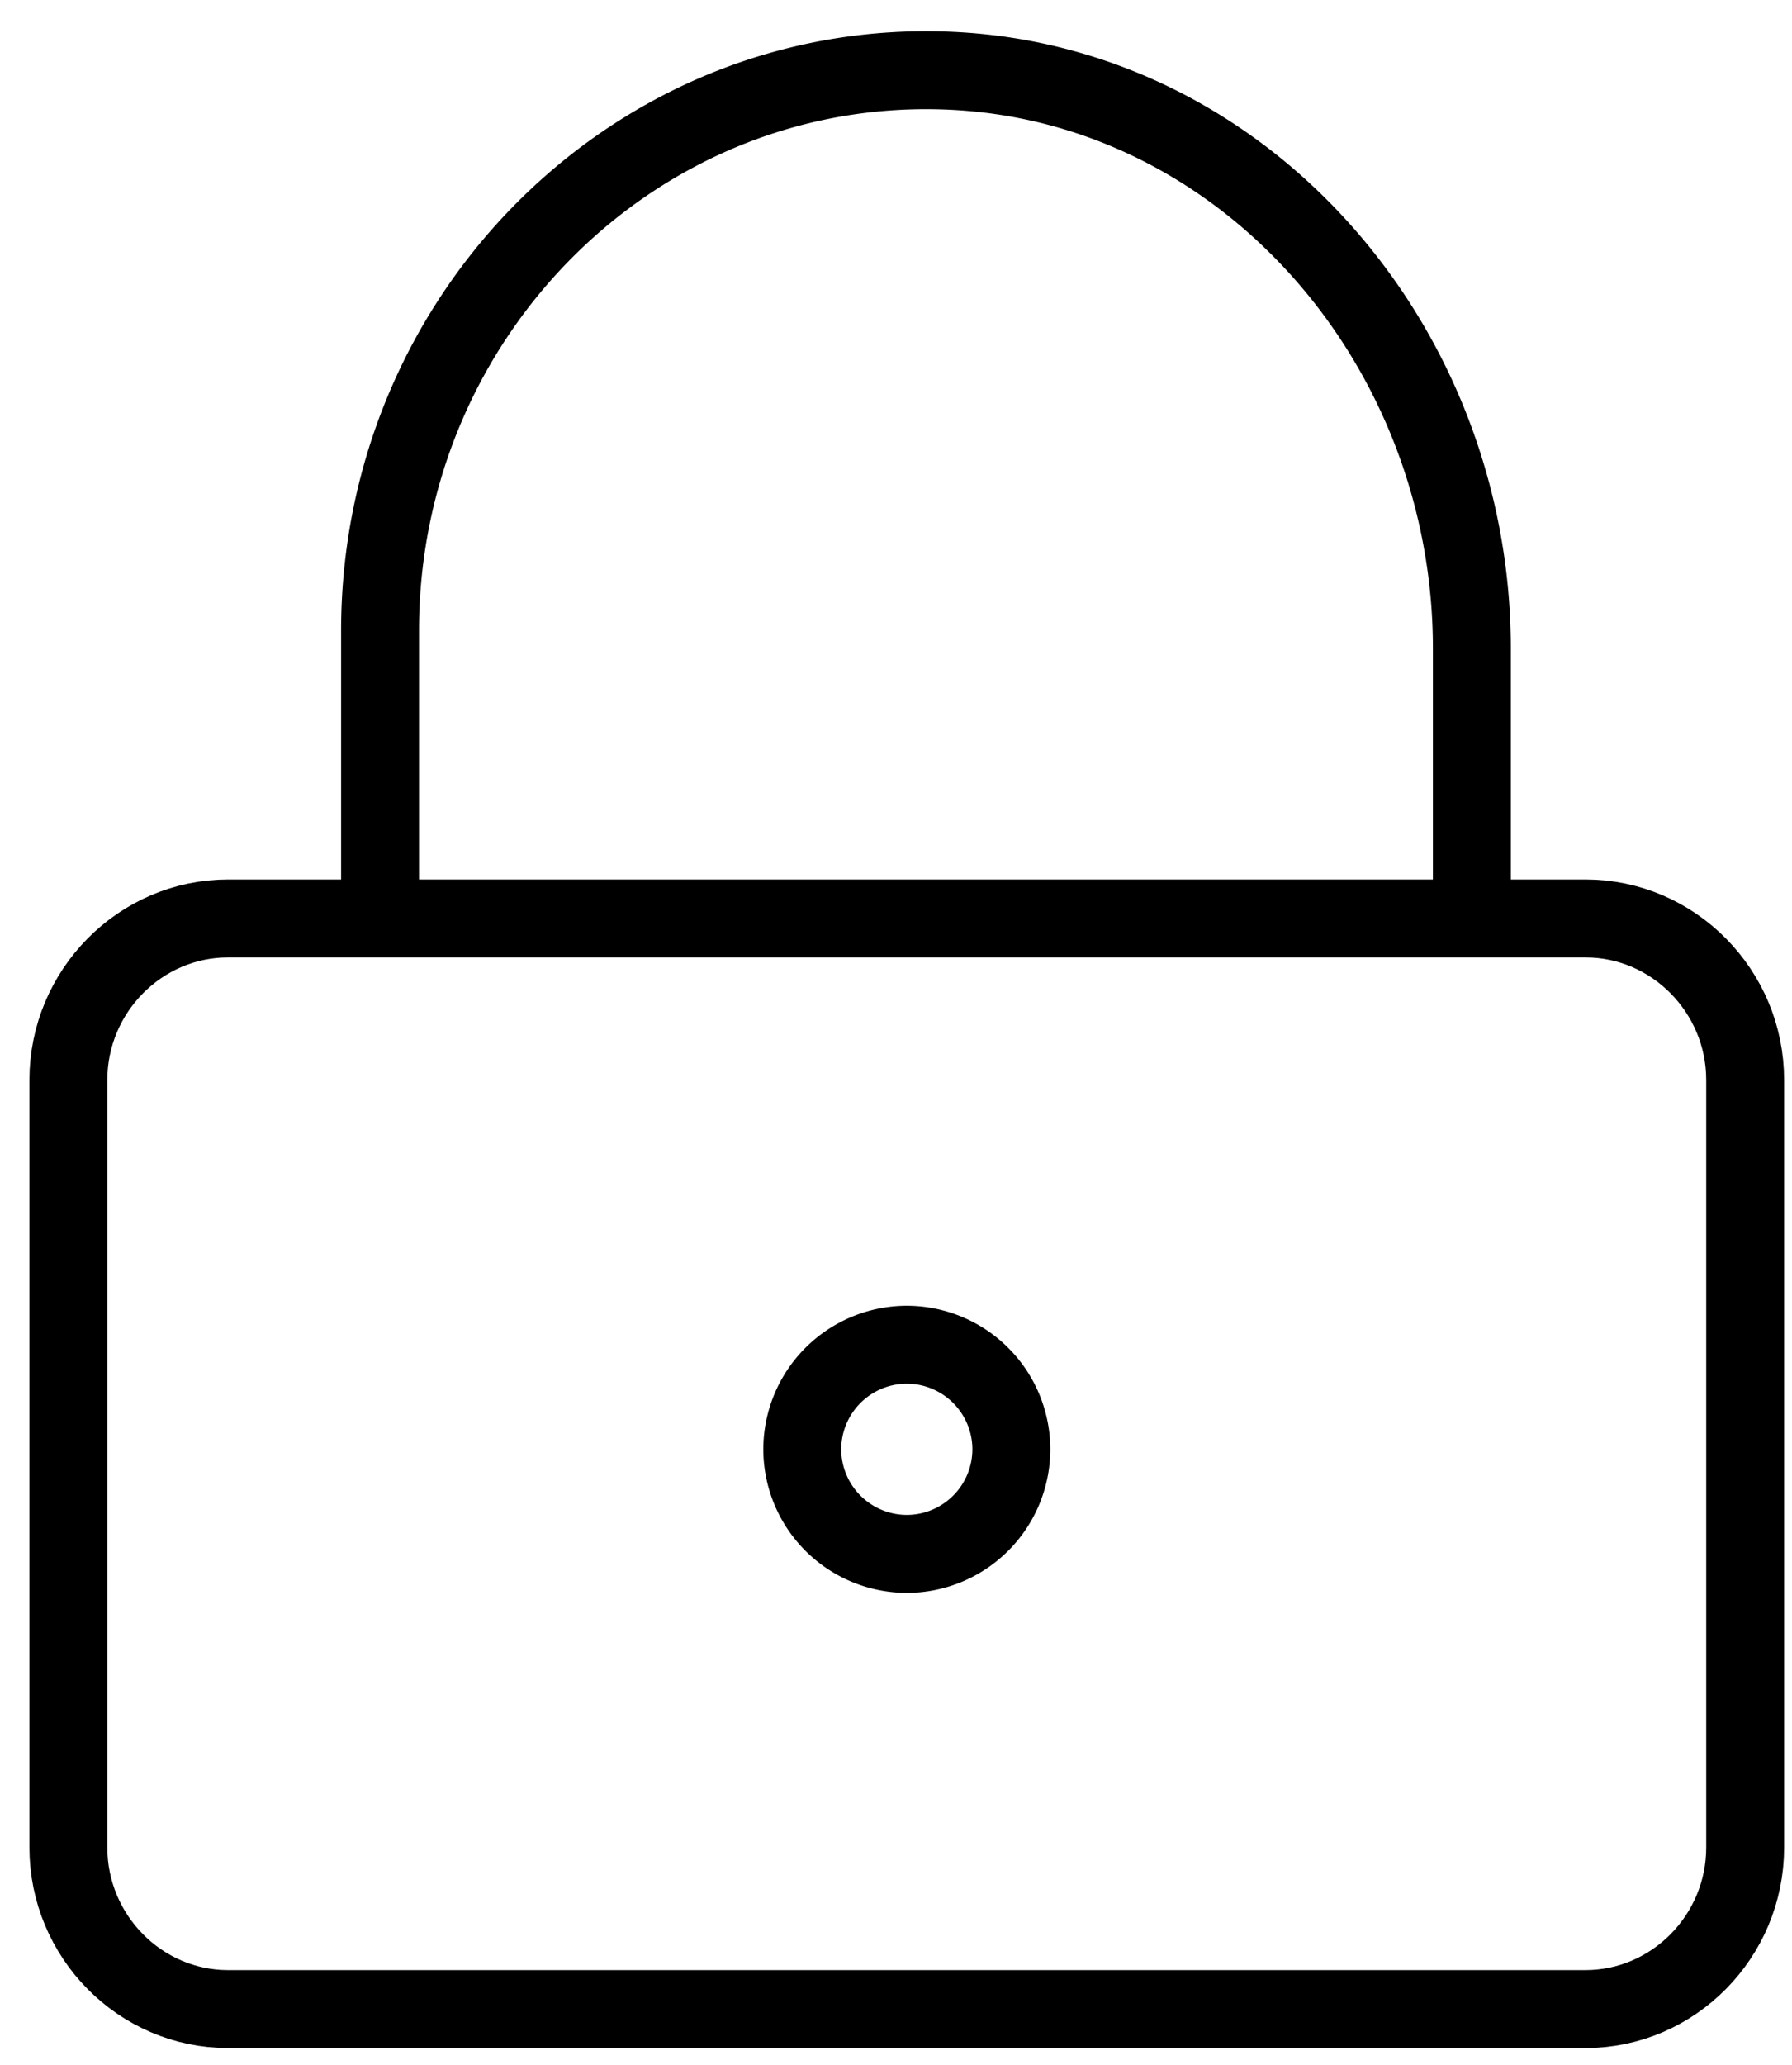
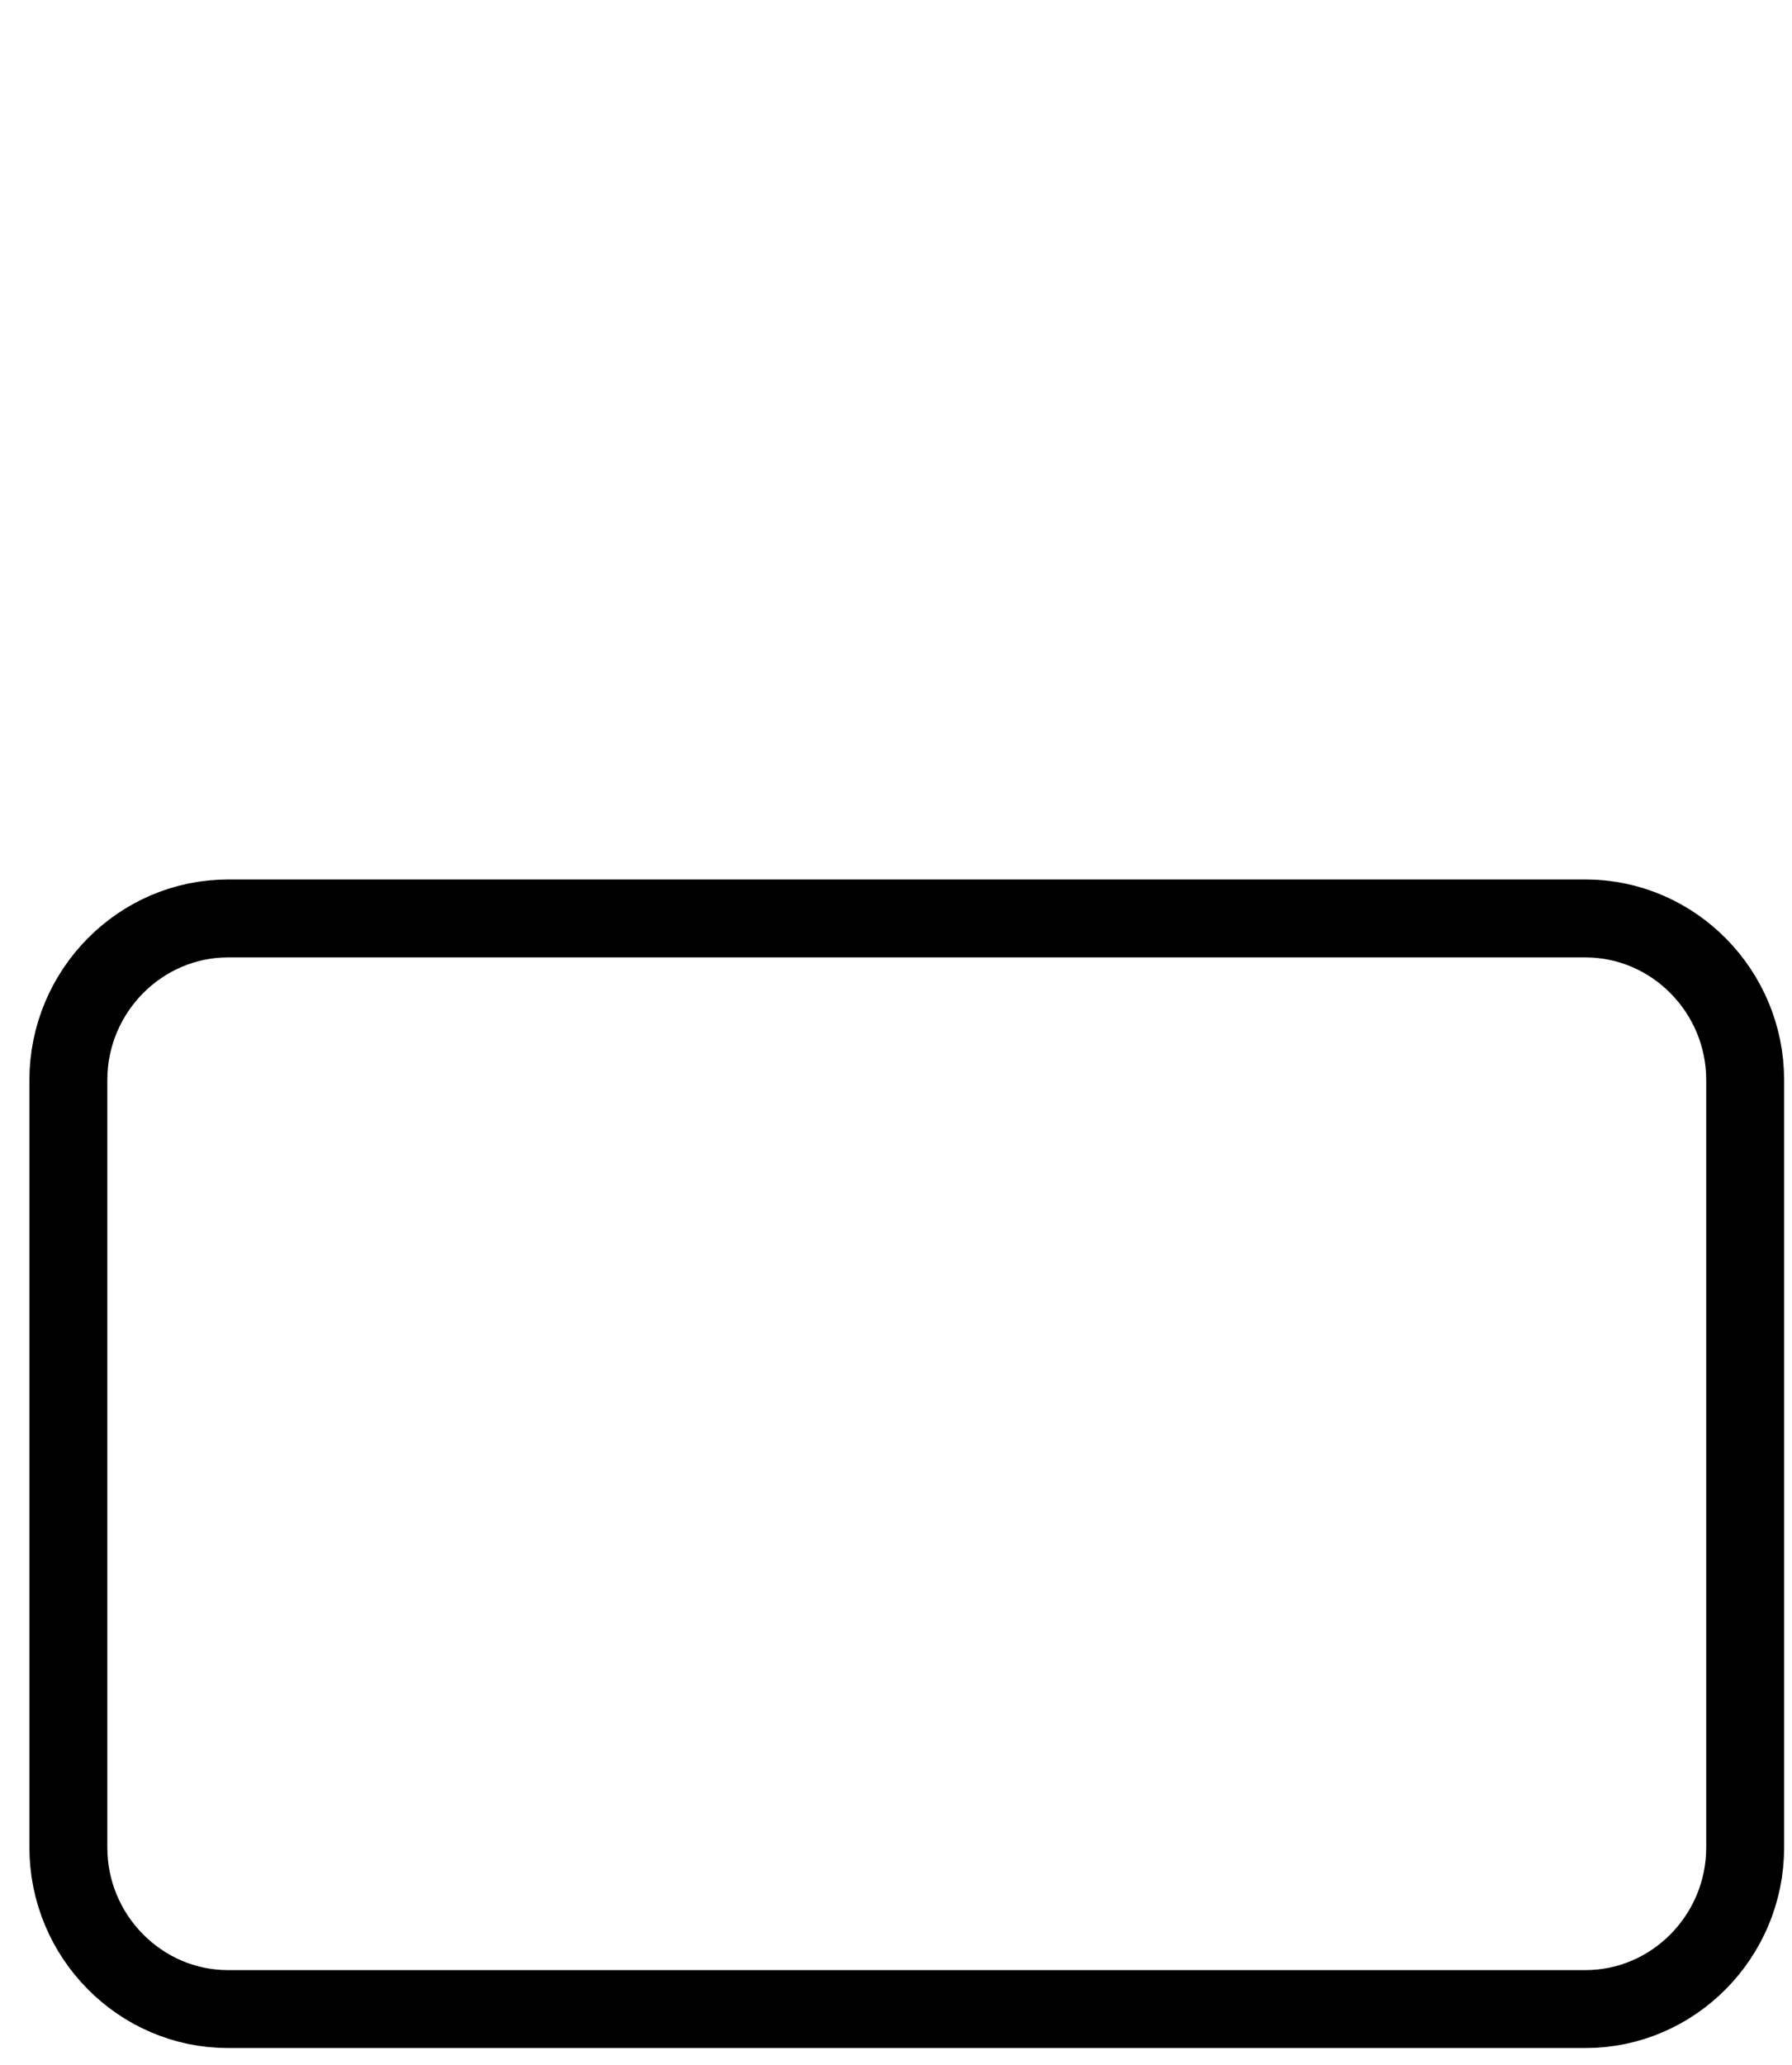
<svg xmlns="http://www.w3.org/2000/svg" width="46" height="53">
  <g stroke="#000" stroke-width="2" fill="none" fill-rule="evenodd">
-     <path d="M37.782 24.49v-7.85c0-7.753-5.79-14.456-13.336-14.822-8.03-.39-14.69 6.207-14.69 14.365v8.306M23.278 34.508a2.688 2.688 0 0 1 2.683 2.684 2.688 2.688 0 0 1-2.683 2.684 2.688 2.688 0 0 1-2.684-2.684 2.688 2.688 0 0 1 2.684-2.684z" />
    <path d="M40.7 51.557H5.854c-2.254 0-4.099-1.865-4.099-4.146V27.715c0-2.28 1.845-4.146 4.1-4.146h34.843c2.255 0 4.1 1.866 4.1 4.146v19.696c0 2.28-1.845 4.146-4.1 4.146z" />
  </g>
</svg>